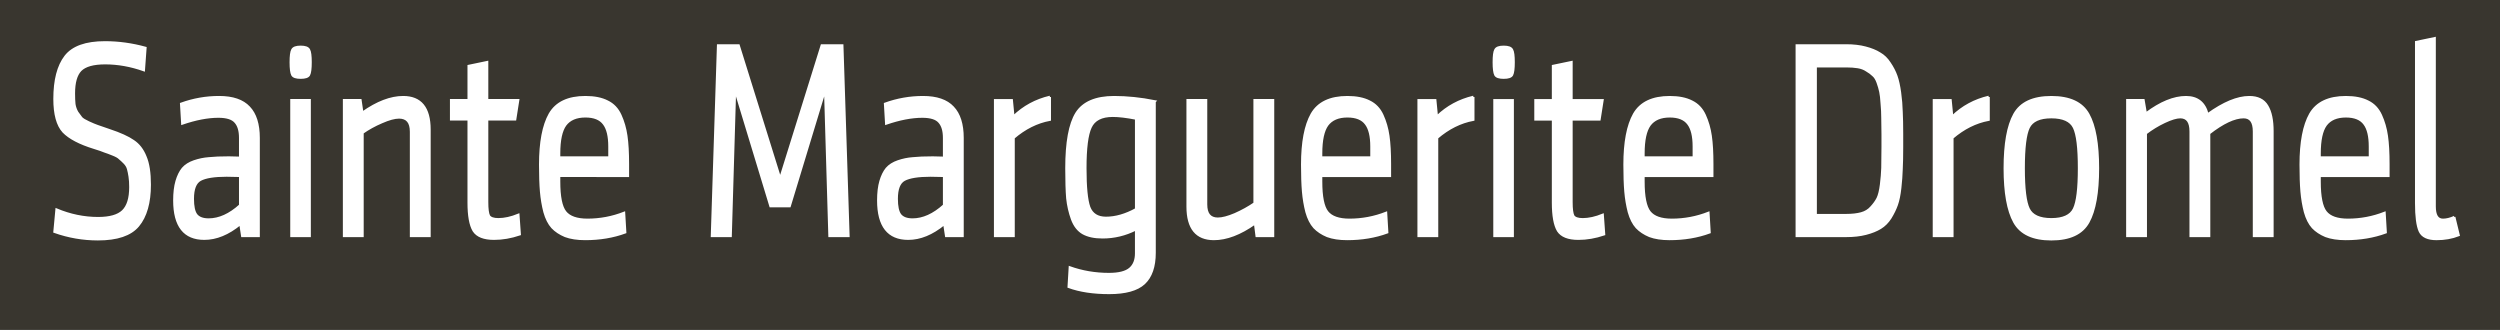
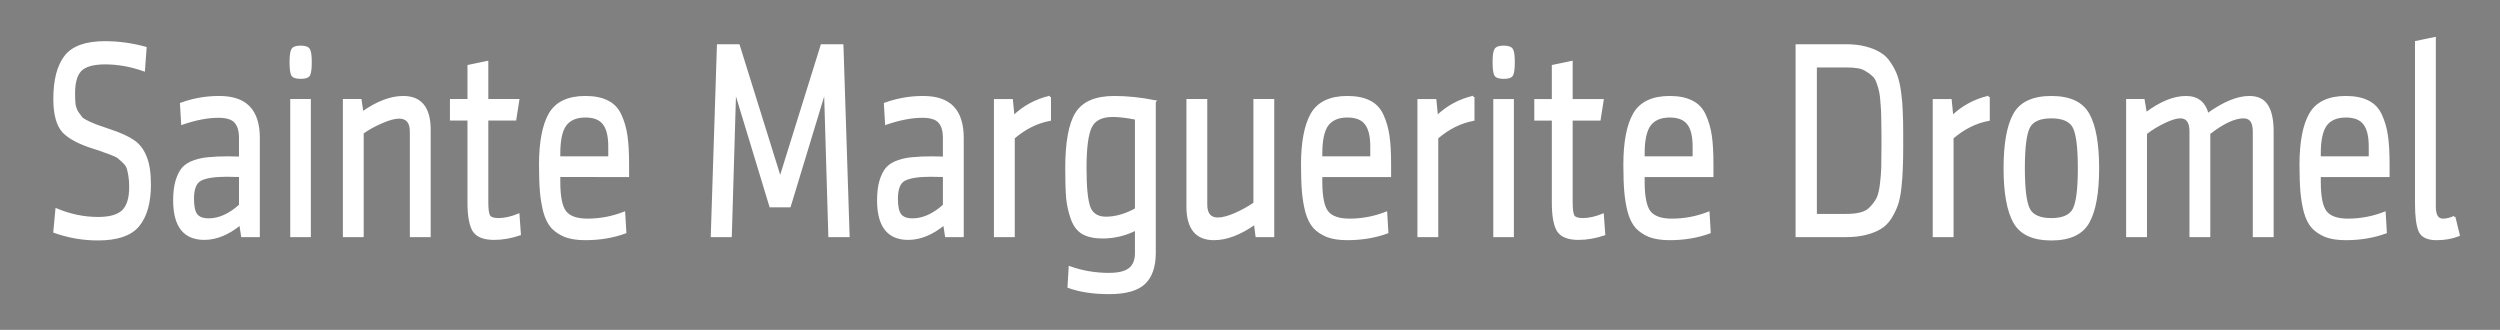
<svg xmlns="http://www.w3.org/2000/svg" xmlns:ns1="http://www.inkscape.org/namespaces/inkscape" xmlns:ns2="http://sodipodi.sourceforge.net/DTD/sodipodi-0.dtd" width="190.5mm" height="25.135mm" id="svg8631" version="1.1" ns1:version="1.3.2 (091e20e, 2023-11-25, custom)" ns2:docname="g64.svg" ns1:export-filename="..\..\Users\nicol\Desktop\noa.svg" ns1:export-xdpi="90" ns1:export-ydpi="90" xml:space="preserve">
  <rect width="100%" height="100%" fill="#808080" stroke="none" />
  <defs id="defs3" />
  <ns2:namedview ns1:document-units="mm" id="base" pagecolor="#ffffff" bordercolor="#666666" borderopacity="1.0" ns1:pageopacity="0.0" ns1:pageshadow="2" ns1:zoom="0.44444444" ns1:cx="205.875" ns1:cy="331.875" ns1:current-layer="g64" showgrid="false" ns1:window-width="1920" ns1:window-height="1009" ns1:window-x="-8" ns1:window-y="-8" ns1:window-maximized="1" showguides="true" ns1:pagecheckerboard="0" ns1:showpageshadow="2" ns1:deskcolor="#d1d1d1">
    <ns1:grid type="xygrid" id="grid3625" originx="7278.947" originy="675.388" spacingx="1" spacingy="1" units="mm" visible="false" />
  </ns2:namedview>
  <g ns1:label="Layer 1" ns1:groupmode="layer" id="layer1" transform="translate(7278.947,675.388)">
    <g id="g64" transform="translate(-1419.75,-1123)">
      <g id="g1">
-         <path ns2:nodetypes="ccccc" ns1:export-ydpi="90" ns1:export-xdpi="90" ns1:export-filename="F:\Marseille-transports\1-serveur\metro\image\cag.png" ns1:connector-curvature="0" id="path37-36" d="m -5859.197,447.611 h 720 v 95 h -720 z" style="fill:#39362f;fill-opacity:1;stroke:none;stroke-width:0.354;stroke-linecap:butt;stroke-linejoin:miter;stroke-miterlimit:4;stroke-dasharray:none;stroke-opacity:1" />
        <path style="font-size:72.495px;line-height:75%;font-family:SenticoSansDT-Regular;-inkscape-font-specification:SenticoSansDT-Regular;text-align:center;letter-spacing:0px;word-spacing:0px;text-anchor:middle;fill:#ffffff;stroke:#ffffff;stroke-width:0.685" d="m -6426.562,453.195 q 0,7.032 -3.697,10.657 -3.625,3.552 -12.832,3.552 -7.104,0 -13.847,-1.957 l 0.652,-5.727 q 6.524,2.247 13.267,2.247 5.51,0 7.829,-1.812 2.392,-1.885 2.392,-6.307 0,-1.595 -0.217,-2.755 -0.217,-1.16 -0.507,-2.03 -0.29,-0.87 -1.16,-1.595 -0.87,-0.725 -1.522,-1.16 -0.58,-0.507 -2.175,-1.015 -1.522,-0.507 -2.61,-0.797 -1.015,-0.362 -3.335,-0.942 -6.887,-1.74 -9.787,-4.205 -2.827,-2.537 -2.827,-8.482 0,-7.322 3.48,-11.019 3.48,-3.697 12.614,-3.697 6.452,0 12.904,1.45 l -0.507,5.727 q -6.235,-1.812 -12.324,-1.812 -5.655,0 -7.829,1.812 -2.102,1.812 -2.102,6.09 0,1.667 0.145,2.827 0.217,1.16 0.942,2.175 0.797,0.942 1.305,1.45 0.58,0.507 2.32,1.16 1.74,0.652 2.755,0.942 1.015,0.29 3.842,1.087 5.075,1.377 7.612,2.827 2.537,1.377 3.842,4.06 1.377,2.61 1.377,7.25 z m 34.653,-12.179 v 25.518 h -5.292 l -0.58,-3.117 q -5.727,3.842 -11.454,3.842 -9.569,0 -9.569,-9.932 0,-2.972 0.725,-5.002 0.725,-2.03 1.957,-3.262 1.305,-1.232 3.625,-1.885 2.32,-0.652 4.712,-0.797 2.465,-0.217 6.38,-0.217 1.522,0 3.552,0.072 v -5.22 q 0,-2.827 -1.522,-4.205 -1.45,-1.377 -5.365,-1.377 -5.075,0 -11.527,1.812 l -0.362,-5.075 q 5.872,-1.74 12.107,-1.74 6.524,0 9.569,2.682 3.045,2.61 3.045,7.902 z m -5.945,17.616 v -7.757 q -2.102,-0.072 -4.277,-0.072 -5.872,0 -8.337,1.087 -2.392,1.087 -2.392,5.002 0,2.972 1.087,4.205 1.16,1.232 3.915,1.232 5.002,0 10.004,-3.697 z m 22.183,7.902 h -5.872 v -35.305 h 5.872 z m -5.582,-41.975 q -0.507,-0.797 -0.507,-3.262 0,-2.465 0.507,-3.19 0.507,-0.797 2.682,-0.797 2.175,0 2.682,0.797 0.507,0.725 0.507,3.19 0,2.465 -0.507,3.262 -0.507,0.725 -2.682,0.725 -2.175,0 -2.682,-0.725 z m 43.714,41.975 h -5.945 v -27.113 q 0,-3.77 -3.77,-3.77 -2.102,0 -5.51,1.232 -3.335,1.16 -6.09,2.755 v 26.896 h -5.945 v -35.305 h 5.292 l 0.58,3.262 q 7.032,-4.06 12.977,-4.06 8.409,0 8.409,8.409 z m 28.708,-0.435 q -4.205,1.16 -8.192,1.16 -4.857,0 -6.524,-2.102 -1.595,-2.175 -1.595,-7.25 v -21.748 h -5.582 v -4.93 h 5.582 v -8.917 l 5.945,-1.015 v 9.932 h 9.859 l -0.942,4.93 h -8.917 v 21.604 q 0,2.682 0.58,3.625 0.652,0.87 2.972,0.87 2.9,0 6.38,-1.16 z m 12.542,-15.224 v 1.522 q 0,5.945 1.957,7.974 1.957,2.03 7.032,2.03 6.017,0 11.672,-1.812 l 0.362,5.002 q -5.8,1.74 -12.759,1.74 -3.77,0 -6.38,-0.797 -2.537,-0.87 -4.132,-2.247 -1.595,-1.45 -2.465,-3.987 -0.797,-2.537 -1.087,-5.292 -0.29,-2.827 -0.29,-7.032 0,-8.699 3.045,-13.122 3.117,-4.422 11.382,-4.422 4.277,0 7.032,1.16 2.755,1.087 4.132,3.552 1.377,2.465 1.885,5.365 0.507,2.9 0.507,7.322 v 3.045 z m 0,-5.8 v 1.087 h 15.949 v -2.9 q 0,-4.06 -1.74,-5.945 -1.74,-1.957 -5.872,-1.957 -4.35,0 -6.38,2.247 -1.957,2.247 -1.957,7.467 z m 92.069,21.459 h -6.09 l -1.377,-38.06 -11.237,30.303 h -6.162 l -11.237,-30.303 -1.377,38.06 h -6.017 l 1.957,-49.587 h 6.597 l 13.194,34.653 13.194,-34.653 h 6.597 z m 36.32,-25.518 v 25.518 h -5.292 l -0.58,-3.117 q -5.727,3.842 -11.454,3.842 -9.569,0 -9.569,-9.932 0,-2.972 0.725,-5.002 0.725,-2.03 1.957,-3.262 1.305,-1.232 3.625,-1.885 2.32,-0.652 4.712,-0.797 2.465,-0.217 6.38,-0.217 1.522,0 3.552,0.072 v -5.22 q 0,-2.827 -1.522,-4.205 -1.45,-1.377 -5.365,-1.377 -5.075,0 -11.527,1.812 l -0.362,-5.075 q 5.872,-1.74 12.107,-1.74 6.524,0 9.569,2.682 3.045,2.61 3.045,7.902 z m -5.945,17.616 v -7.757 q -2.102,-0.072 -4.277,-0.072 -5.872,0 -8.337,1.087 -2.392,1.087 -2.392,5.002 0,2.972 1.087,4.205 1.16,1.232 3.915,1.232 5.002,0 10.004,-3.697 z m 33.71,-28.273 v 5.872 q -6.162,0.942 -11.527,4.712 v 25.591 h -5.944 v -35.305 h 5.365 l 0.507,4.277 q 4.857,-3.842 11.599,-5.147 z m 33.348,1.16 v 39.437 q 0,5.365 -3.335,7.902 -3.335,2.537 -11.164,2.537 -7.54,0 -12.904,-1.595 l 0.362,-5.002 q 5.945,1.74 12.469,1.74 4.712,0 6.67,-1.377 1.957,-1.377 1.957,-4.06 v -6.307 q -5.075,2.102 -10.657,2.102 -3.842,0 -6.234,-1.087 -2.32,-1.087 -3.48,-3.625 -1.16,-2.61 -1.522,-5.437 -0.29,-2.9 -0.29,-7.829 0,-10.077 3.19,-14.282 3.262,-4.205 12.034,-4.205 6.162,0 12.904,1.087 z m -5.945,28.128 v -23.706 q -4.495,-0.725 -7.394,-0.725 -5.365,0 -7.032,2.972 -1.667,2.9 -1.667,10.729 0,7.394 1.232,10.222 1.305,2.755 5.292,2.755 4.567,0 9.569,-2.247 z m 16.384,-28.418 h 5.945 v 27.113 q 0,3.77 3.697,3.77 2.102,0 5.437,-1.16 3.407,-1.232 6.235,-2.827 v -26.896 h 5.945 v 35.305 h -5.292 l -0.507,-3.262 q -7.032,4.06 -13.049,4.06 -8.409,0 -8.409,-8.409 z m 42.554,19.646 v 1.522 q 0,5.945 1.957,7.974 1.957,2.03 7.032,2.03 6.017,0 11.672,-1.812 l 0.362,5.002 q -5.8,1.74 -12.759,1.74 -3.77,0 -6.38,-0.797 -2.537,-0.87 -4.132,-2.247 -1.595,-1.45 -2.465,-3.987 -0.797,-2.537 -1.087,-5.292 -0.29,-2.827 -0.29,-7.032 0,-8.699 3.045,-13.122 3.117,-4.422 11.382,-4.422 4.277,0 7.032,1.16 2.755,1.087 4.132,3.552 1.377,2.465 1.885,5.365 0.507,2.9 0.507,7.322 v 3.045 z m 0,-5.8 v 1.087 h 15.949 v -2.9 q 0,-4.06 -1.74,-5.945 -1.74,-1.957 -5.872,-1.957 -4.35,0 -6.38,2.247 -1.957,2.247 -1.957,7.467 z m 48.427,-14.716 v 5.872 q -6.162,0.942 -11.527,4.712 v 25.591 h -5.945 v -35.305 h 5.365 l 0.507,4.277 q 4.857,-3.842 11.599,-5.147 z m 12.542,36.175 h -5.872 v -35.305 h 5.872 z m -5.582,-41.975 q -0.507,-0.797 -0.507,-3.262 0,-2.465 0.507,-3.19 0.507,-0.797 2.682,-0.797 2.175,0 2.682,0.797 0.507,0.725 0.507,3.19 0,2.465 -0.507,3.262 -0.507,0.725 -2.682,0.725 -2.175,0 -2.682,-0.725 z m 34.653,41.54 q -4.205,1.16 -8.192,1.16 -4.857,0 -6.525,-2.102 -1.595,-2.175 -1.595,-7.25 v -21.748 h -5.582 v -4.93 h 5.582 v -8.917 l 5.944,-1.015 v 9.932 h 9.859 l -0.943,4.93 h -8.917 v 21.604 q 0,2.682 0.58,3.625 0.652,0.87 2.972,0.87 2.9,0 6.38,-1.16 z m 12.542,-15.224 v 1.522 q 0,5.945 1.957,7.974 1.957,2.03 7.032,2.03 6.017,0 11.672,-1.812 l 0.362,5.002 q -5.8,1.74 -12.759,1.74 -3.77,0 -6.38,-0.797 -2.537,-0.87 -4.132,-2.247 -1.595,-1.45 -2.465,-3.987 -0.797,-2.537 -1.087,-5.292 -0.29,-2.827 -0.29,-7.032 0,-8.699 3.045,-13.122 3.117,-4.422 11.382,-4.422 4.277,0 7.032,1.16 2.755,1.087 4.132,3.552 1.377,2.465 1.885,5.365 0.507,2.9 0.507,7.322 v 3.045 z m 0,-5.8 v 1.087 h 15.949 v -2.9 q 0,-4.06 -1.74,-5.945 -1.74,-1.957 -5.872,-1.957 -4.35,0 -6.38,2.247 -1.957,2.247 -1.957,7.467 z m 48.717,-28.128 h 15.731 q 3.48,0 6.162,0.58 2.755,0.58 4.567,1.522 1.885,0.87 3.19,2.537 1.377,1.667 2.102,3.335 0.725,1.667 1.16,4.277 0.435,2.61 0.507,5.002 0.145,2.32 0.145,5.727 v 3.552 q 0,3.48 -0.145,5.727 -0.073,2.175 -0.435,4.857 -0.362,2.682 -1.087,4.35 -0.725,1.667 -2.03,3.407 -1.305,1.667 -3.19,2.61 -1.885,0.942 -4.64,1.522 -2.755,0.58 -6.307,0.58 h -15.731 z m 6.09,5.365 v 38.857 h 9.714 q 2.755,0 4.712,-0.435 1.957,-0.435 3.19,-1.595 1.305,-1.16 2.03,-2.32 0.725,-1.232 1.087,-3.625 0.362,-2.392 0.435,-4.35 0.073,-1.957 0.073,-5.51 v -3.262 q 0,-2.755 -0.073,-4.35 0,-1.667 -0.217,-3.625 -0.145,-2.03 -0.435,-3.117 -0.29,-1.16 -0.87,-2.465 -0.58,-1.305 -1.45,-1.885 -0.797,-0.652 -2.03,-1.232 -1.16,-0.652 -2.755,-0.87 -1.595,-0.217 -3.697,-0.217 z m 55.024,8.047 v 5.872 q -6.162,0.942 -11.527,4.712 v 25.591 h -5.945 v -35.305 h 5.365 l 0.507,4.277 q 4.857,-3.842 11.599,-5.147 z m 27.113,29.215 q 1.595,-2.682 1.595,-10.657 0,-7.974 -1.595,-10.657 -1.595,-2.682 -7.177,-2.682 -5.582,0 -7.177,2.682 -1.595,2.682 -1.595,10.657 0,7.974 1.595,10.657 1.595,2.682 7.177,2.682 5.582,0 7.177,-2.682 z m 4.64,-24.648 q 3.045,4.495 3.045,13.992 0,9.497 -3.045,13.992 -3.045,4.495 -11.817,4.495 -8.772,0 -11.817,-4.495 -3.045,-4.495 -3.045,-13.992 0,-9.497 3.045,-13.992 3.045,-4.495 11.817,-4.495 8.772,0 11.817,4.495 z m 58.576,31.608 h -5.945 v -27.186 q 0,-3.77 -3.262,-3.77 -4.35,0 -10.947,4.205 v 26.751 h -5.945 v -27.186 q 0,-3.77 -3.262,-3.77 -1.812,0 -5.002,1.232 -3.19,1.232 -5.945,2.972 v 26.751 h -5.945 v -35.305 h 5.22 l 0.725,3.48 q 6.96,-4.277 12.759,-4.277 5.51,0 6.887,4.495 7.612,-4.495 13.267,-4.495 4.06,0 5.727,2.32 1.667,2.247 1.667,6.525 z m 15.007,-15.659 v 1.522 q 0,5.945 1.957,7.974 1.957,2.03 7.032,2.03 6.017,0 11.672,-1.812 l 0.362,5.002 q -5.8,1.74 -12.759,1.74 -3.77,0 -6.38,-0.797 -2.537,-0.87 -4.132,-2.247 -1.595,-1.45 -2.465,-3.987 -0.797,-2.537 -1.087,-5.292 -0.29,-2.827 -0.29,-7.032 0,-8.699 3.045,-13.122 3.117,-4.422 11.382,-4.422 4.277,0 7.032,1.16 2.755,1.087 4.132,3.552 1.377,2.465 1.885,5.365 0.507,2.9 0.507,7.322 v 3.045 z m 0,-5.8 v 1.087 h 15.949 v -2.9 q 0,-4.06 -1.74,-5.945 -1.74,-1.957 -5.872,-1.957 -4.35,0 -6.38,2.247 -1.957,2.247 -1.957,7.467 z m 42.845,16.601 1.377,4.64 q -3.19,1.015 -7.032,1.015 -4.205,0 -5.365,-2.03 -1.16,-2.102 -1.16,-7.322 v -41.902 l 5.945,-1.015 v 43.787 q 0,3.552 2.61,3.552 1.667,0 3.625,-0.725 z" id="text37-309" transform="scale(0.905,1.105)" aria-label="Sainte Marguerite Dromel" />
      </g>
    </g>
  </g>
</svg>